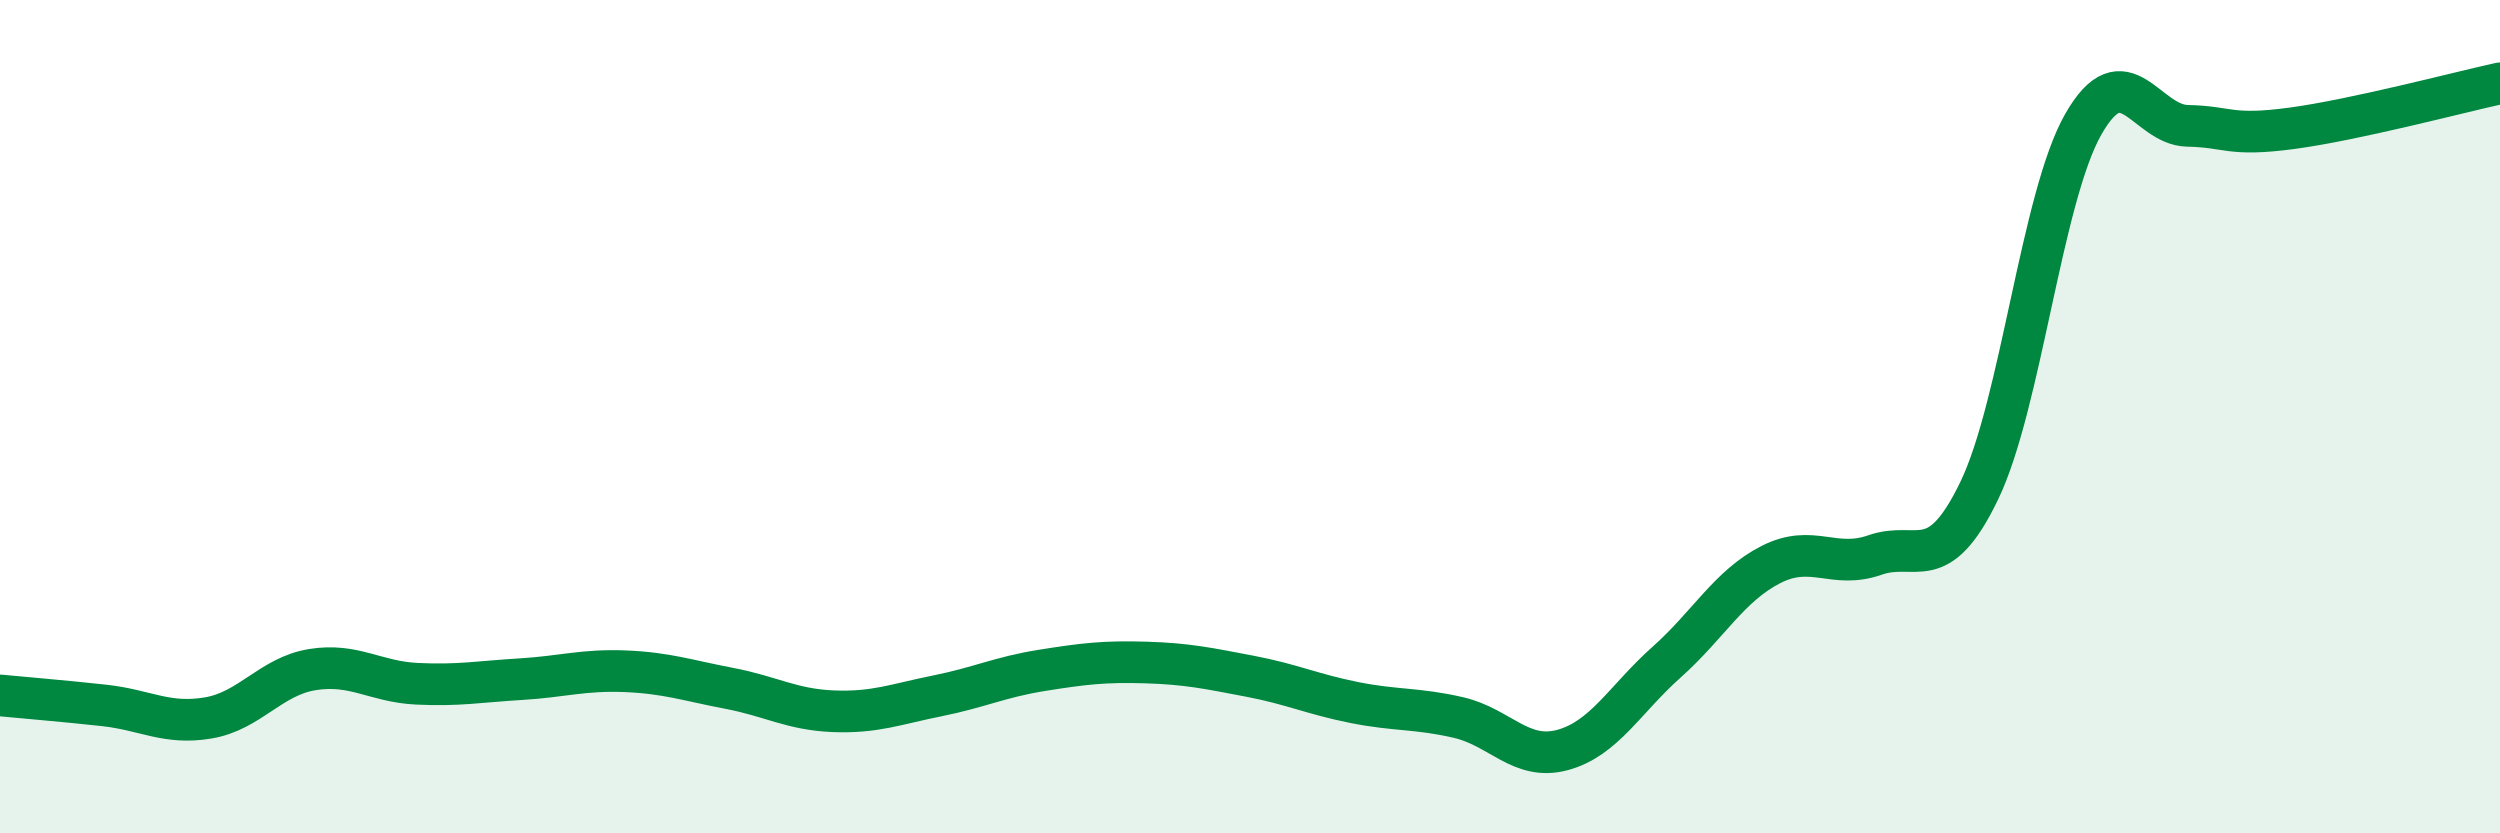
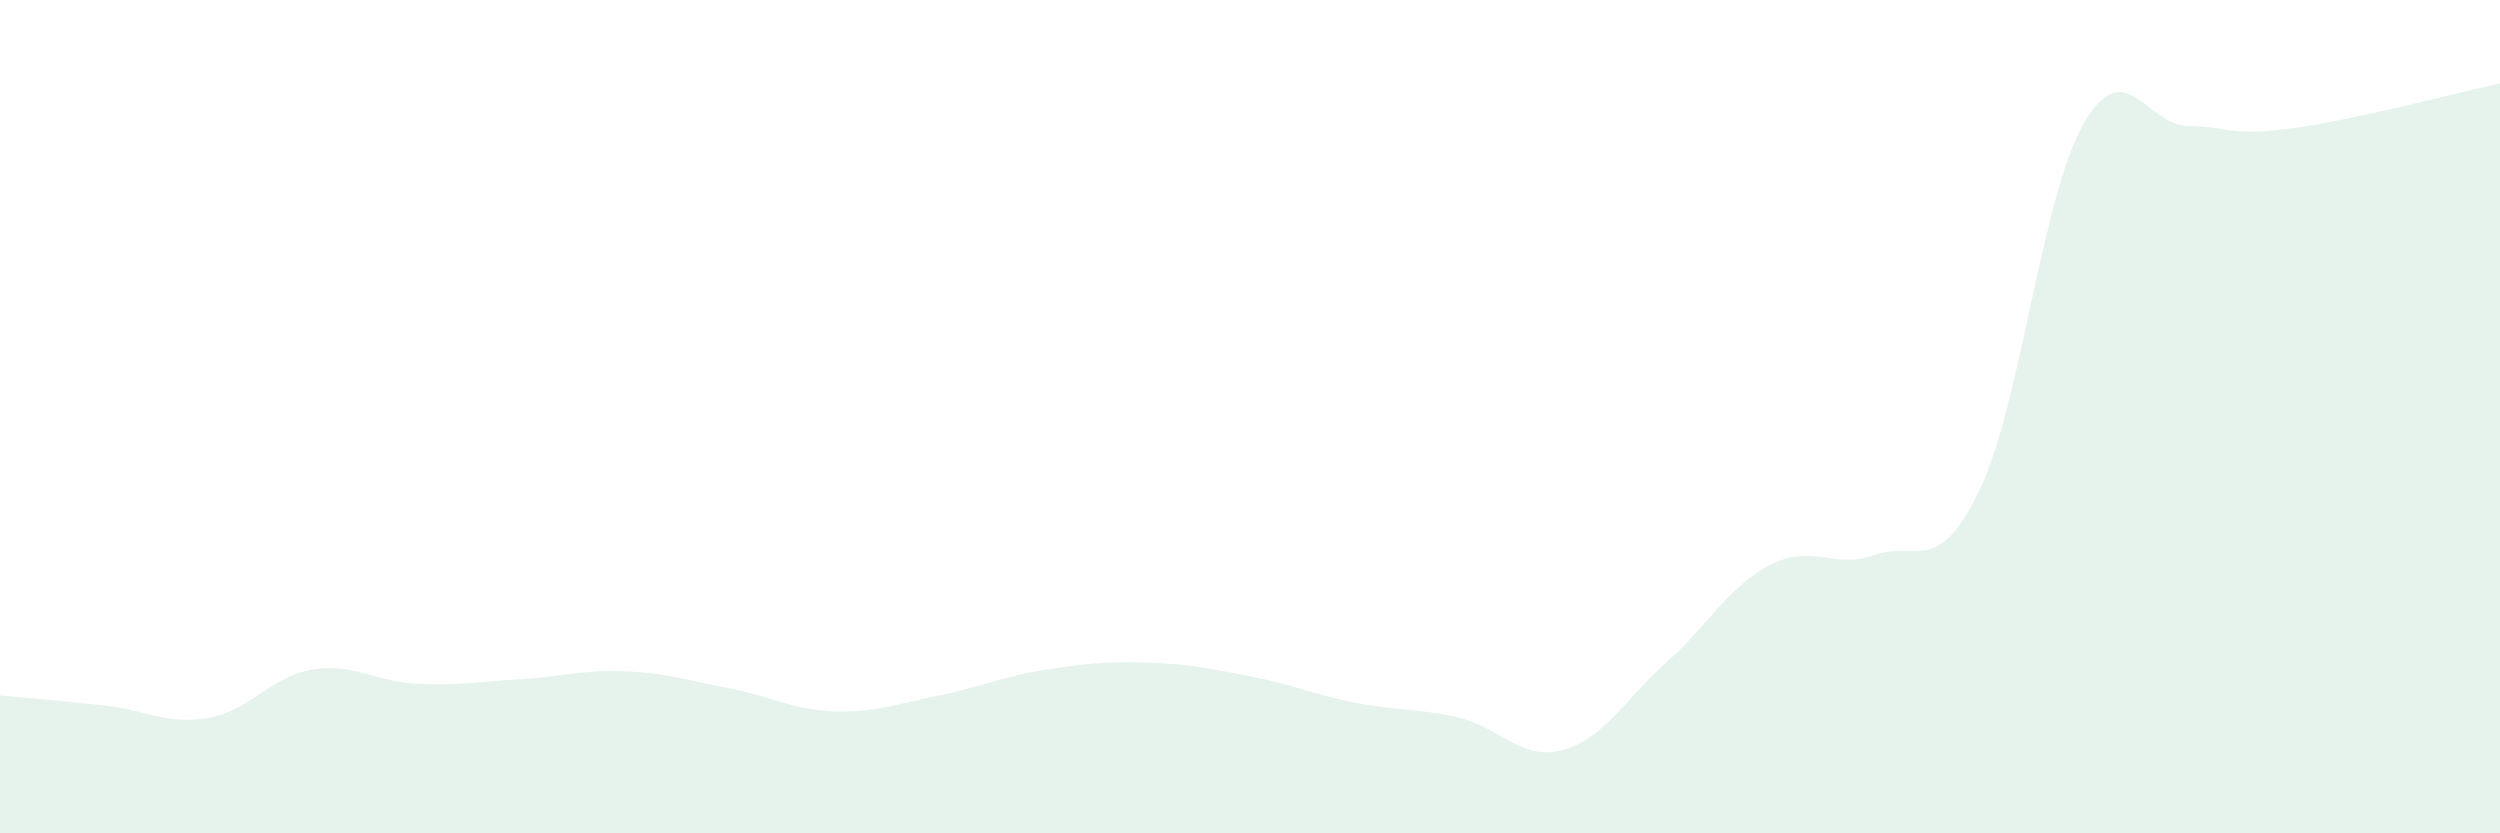
<svg xmlns="http://www.w3.org/2000/svg" width="60" height="20" viewBox="0 0 60 20">
  <path d="M 0,16.69 C 0.5,16.74 1.5,16.82 2.5,16.93 C 3.5,17.04 4,17.4 5,17.23 C 6,17.06 6.5,16.23 7.5,16.07 C 8.5,15.91 9,16.36 10,16.41 C 11,16.46 11.5,16.36 12.5,16.3 C 13.5,16.24 14,16.07 15,16.11 C 16,16.15 16.5,16.33 17.5,16.52 C 18.5,16.71 19,17.03 20,17.07 C 21,17.11 21.5,16.9 22.5,16.7 C 23.5,16.5 24,16.25 25,16.09 C 26,15.93 26.5,15.87 27.5,15.9 C 28.5,15.93 29,16.04 30,16.23 C 31,16.42 31.5,16.66 32.5,16.86 C 33.5,17.06 34,16.99 35,17.22 C 36,17.45 36.5,18.27 37.5,18 C 38.5,17.73 39,16.78 40,15.89 C 41,15 41.5,14.06 42.5,13.55 C 43.5,13.04 44,13.67 45,13.32 C 46,12.97 46.5,13.85 47.5,11.78 C 48.5,9.71 49,4.73 50,2.98 C 51,1.23 51.5,3 52.5,3.02 C 53.5,3.04 53.5,3.28 55,3.08 C 56.5,2.88 59,2.22 60,2L60 20L0 20Z" fill="#008740" opacity="0.1" stroke-linecap="round" stroke-linejoin="round" />
-   <path d="M 0,16.69 C 0.5,16.74 1.5,16.82 2.5,16.93 C 3.5,17.04 4,17.4 5,17.23 C 6,17.06 6.5,16.23 7.5,16.07 C 8.5,15.91 9,16.36 10,16.41 C 11,16.46 11.5,16.36 12.5,16.3 C 13.5,16.24 14,16.07 15,16.11 C 16,16.15 16.5,16.33 17.5,16.52 C 18.5,16.71 19,17.03 20,17.07 C 21,17.11 21.5,16.9 22.5,16.7 C 23.5,16.5 24,16.25 25,16.09 C 26,15.93 26.5,15.87 27.5,15.9 C 28.5,15.93 29,16.04 30,16.23 C 31,16.42 31.5,16.66 32.5,16.86 C 33.5,17.06 34,16.99 35,17.22 C 36,17.45 36.5,18.27 37.5,18 C 38.5,17.73 39,16.78 40,15.89 C 41,15 41.5,14.06 42.5,13.55 C 43.5,13.04 44,13.67 45,13.32 C 46,12.97 46.5,13.85 47.5,11.78 C 48.5,9.71 49,4.73 50,2.98 C 51,1.23 51.5,3 52.5,3.02 C 53.5,3.04 53.5,3.28 55,3.08 C 56.5,2.88 59,2.22 60,2" stroke="#008740" stroke-width="1" fill="none" stroke-linecap="round" stroke-linejoin="round" />
</svg>